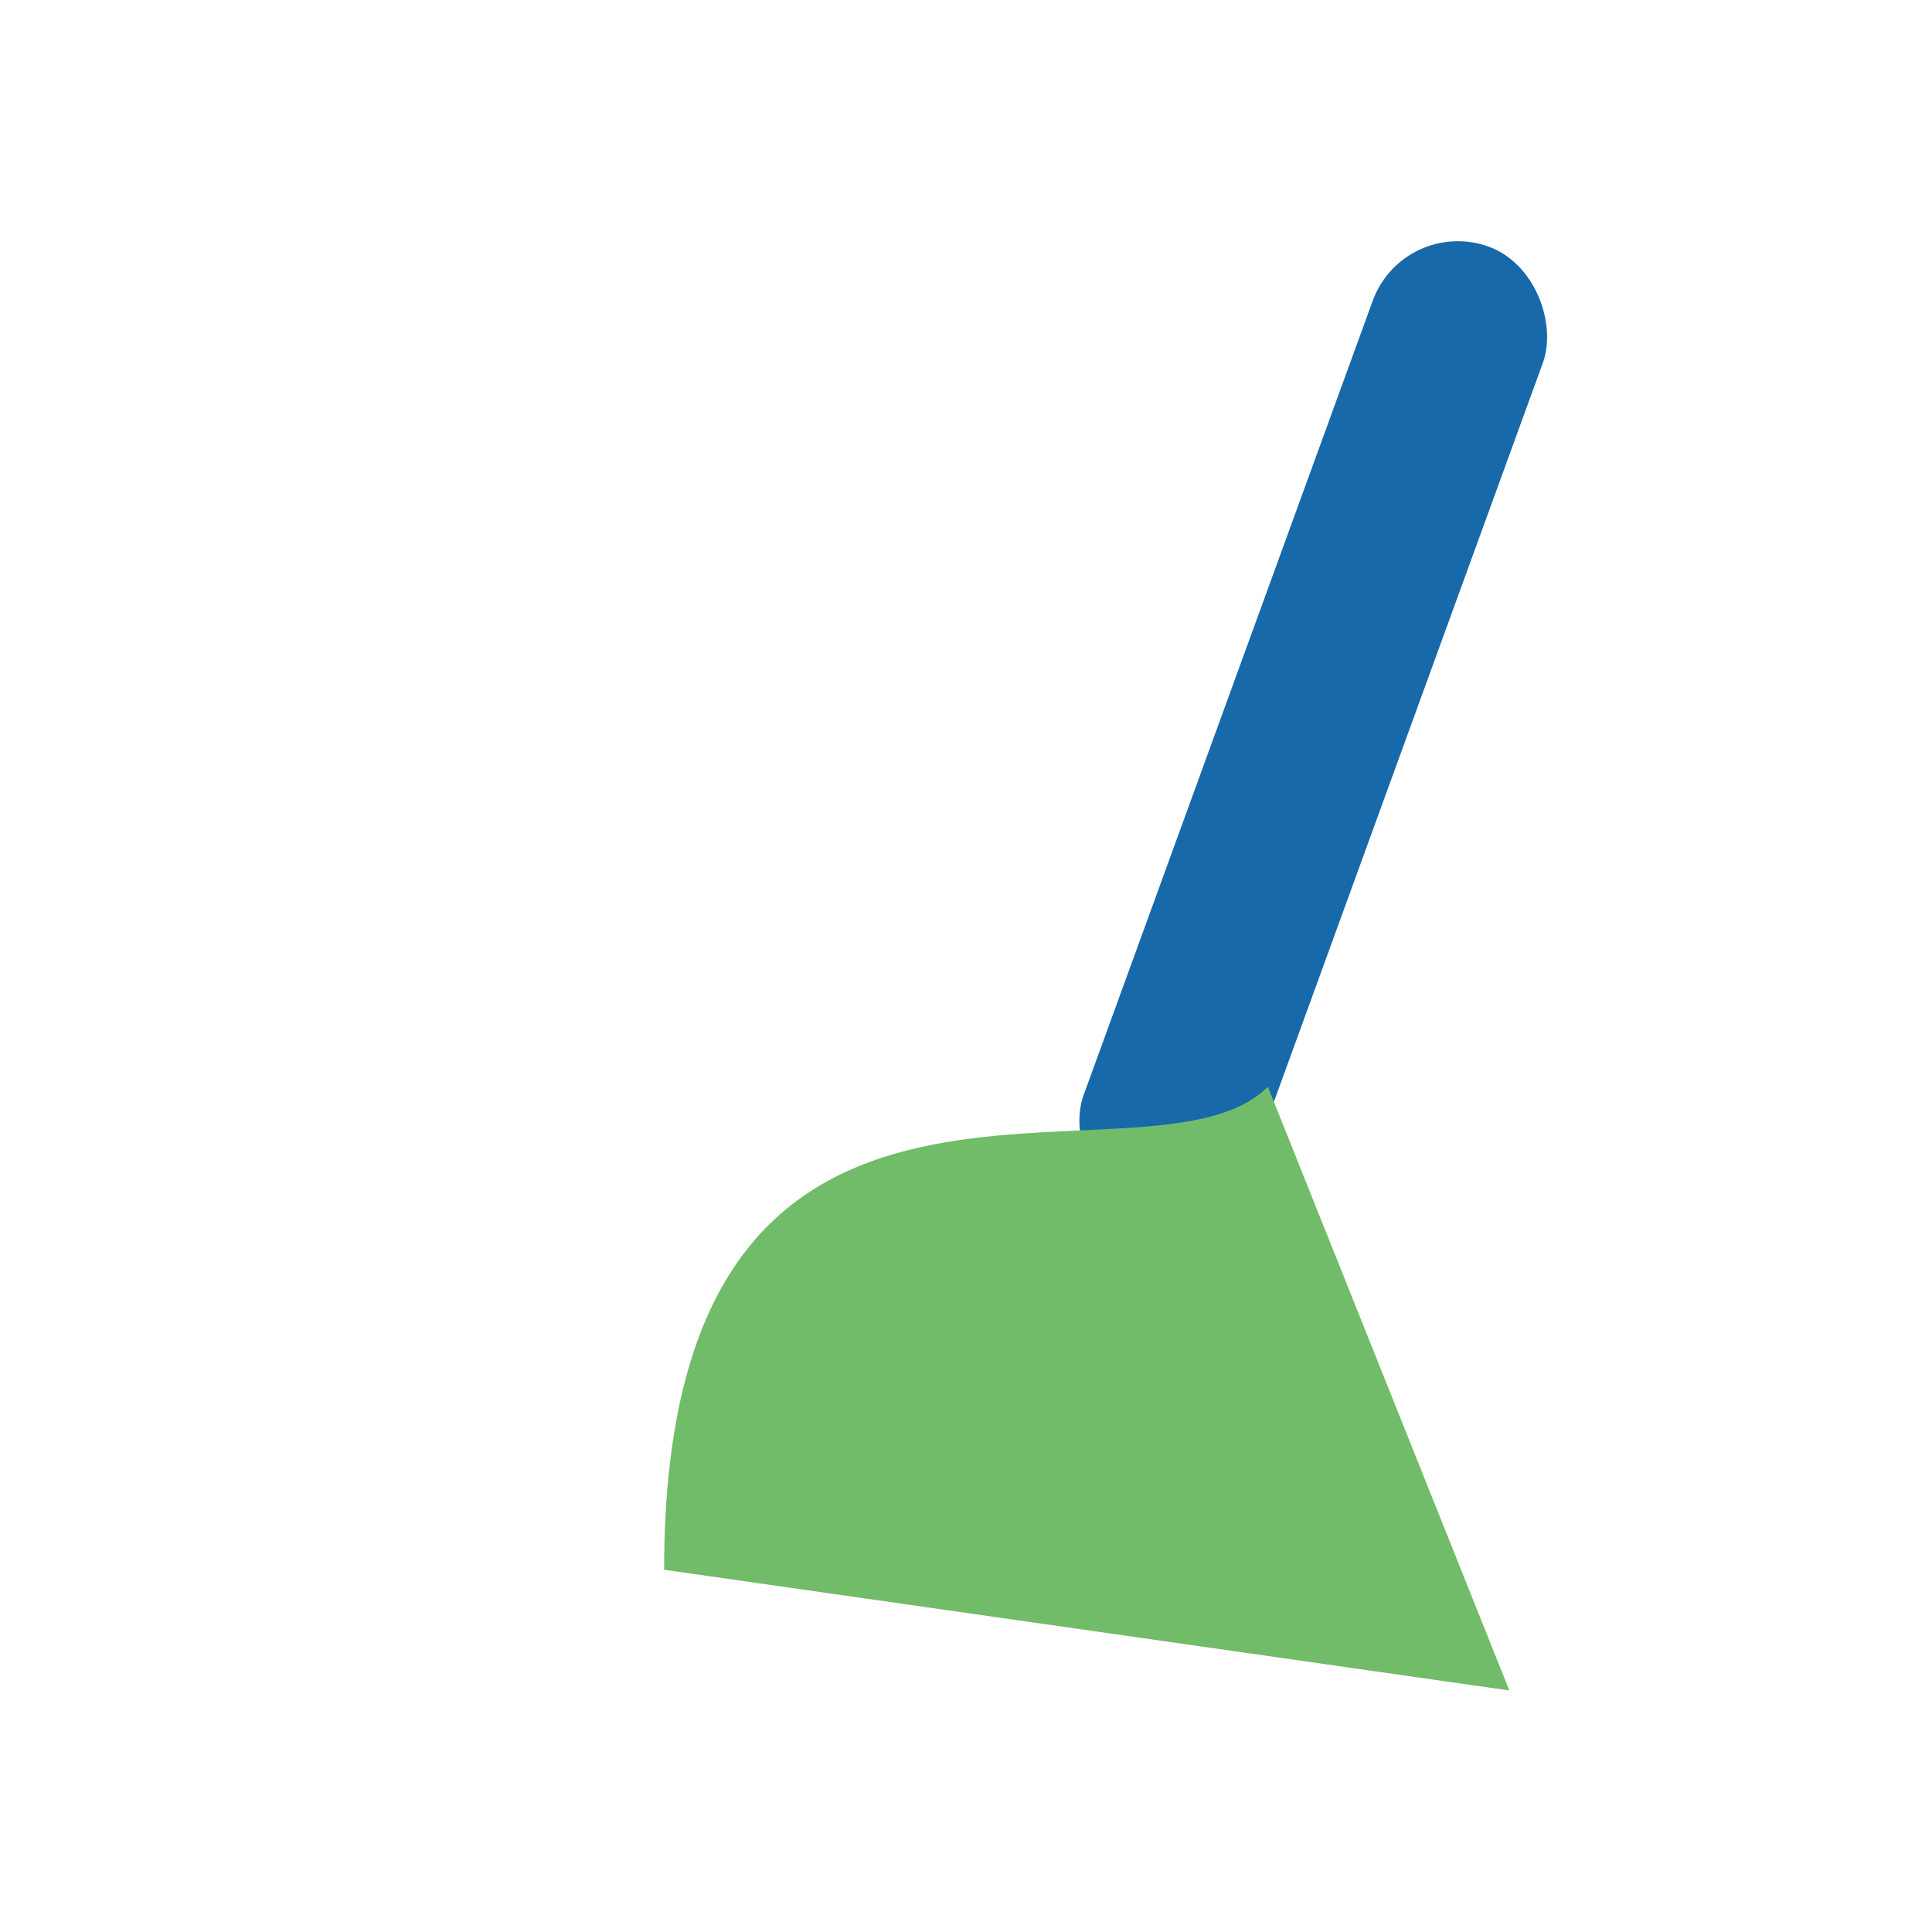
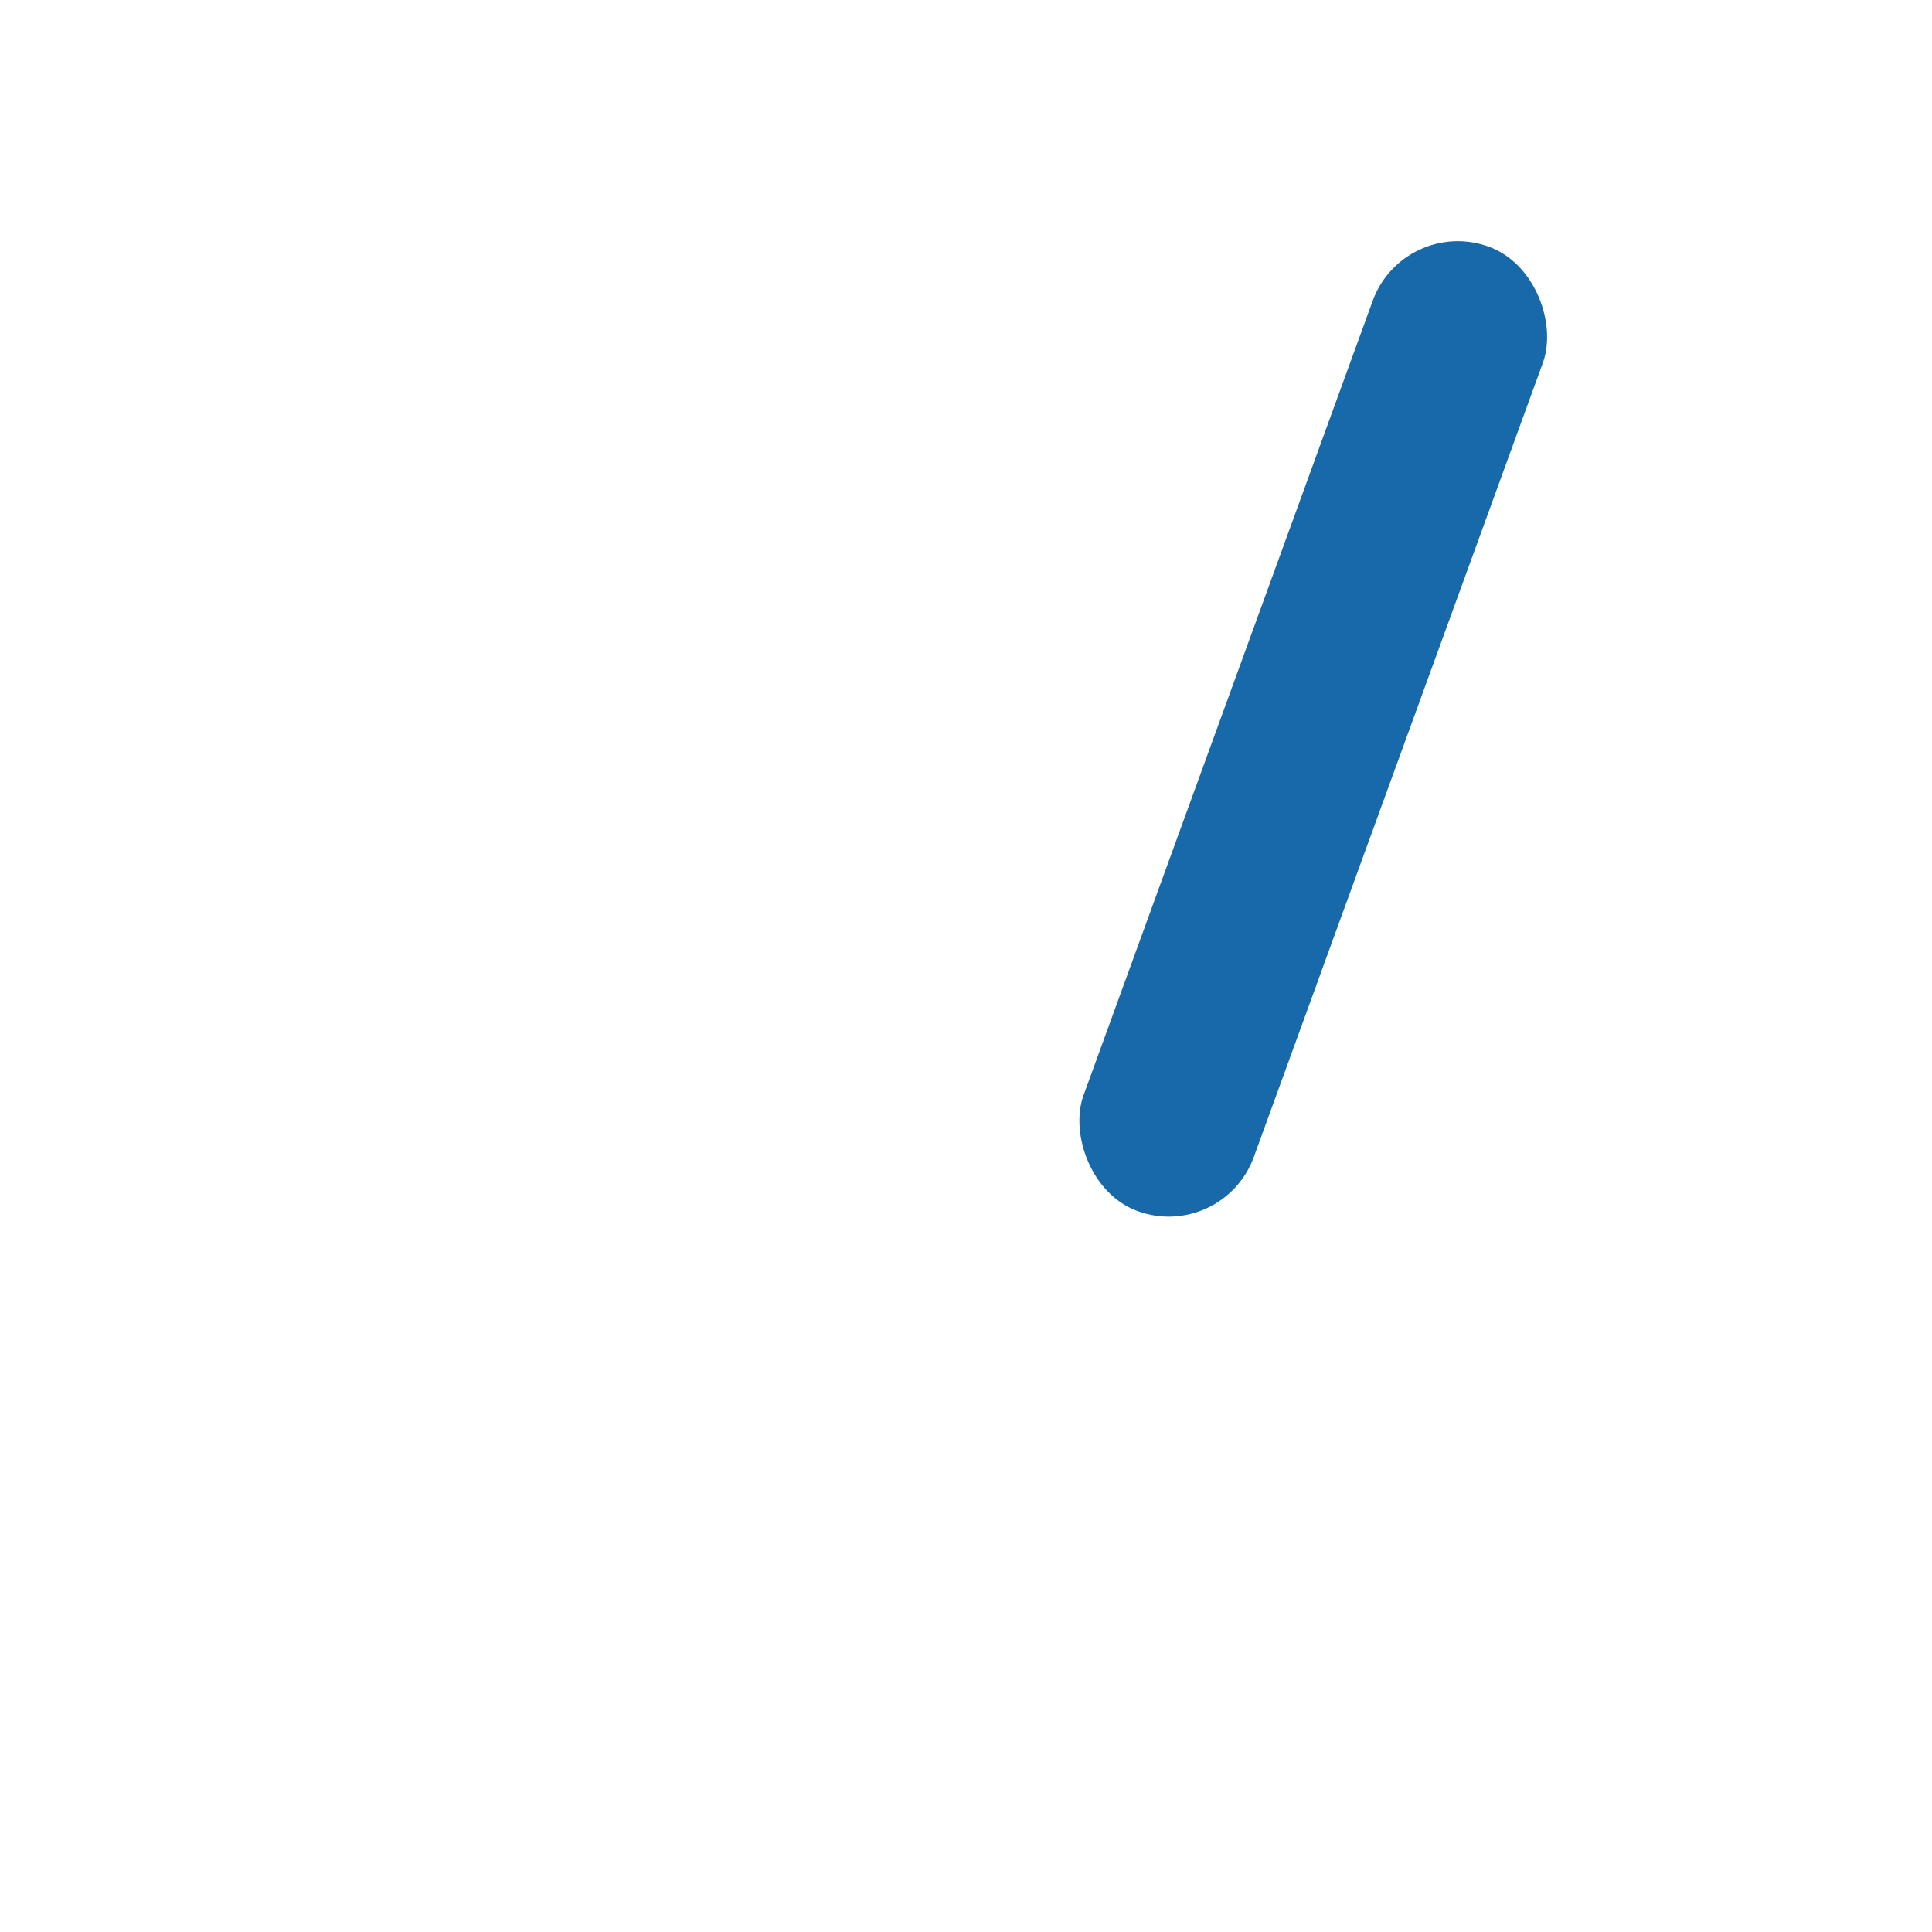
<svg xmlns="http://www.w3.org/2000/svg" width="32" height="32" viewBox="0 0 32 32">
  <rect x="20" y="3" width="3" height="17" rx="1.5" fill="#1769aa" transform="rotate(20 20 12.5)" />
-   <path d="M11 26c0-10 8-6 10-8l4 10z" fill="#71bc68" />
</svg>